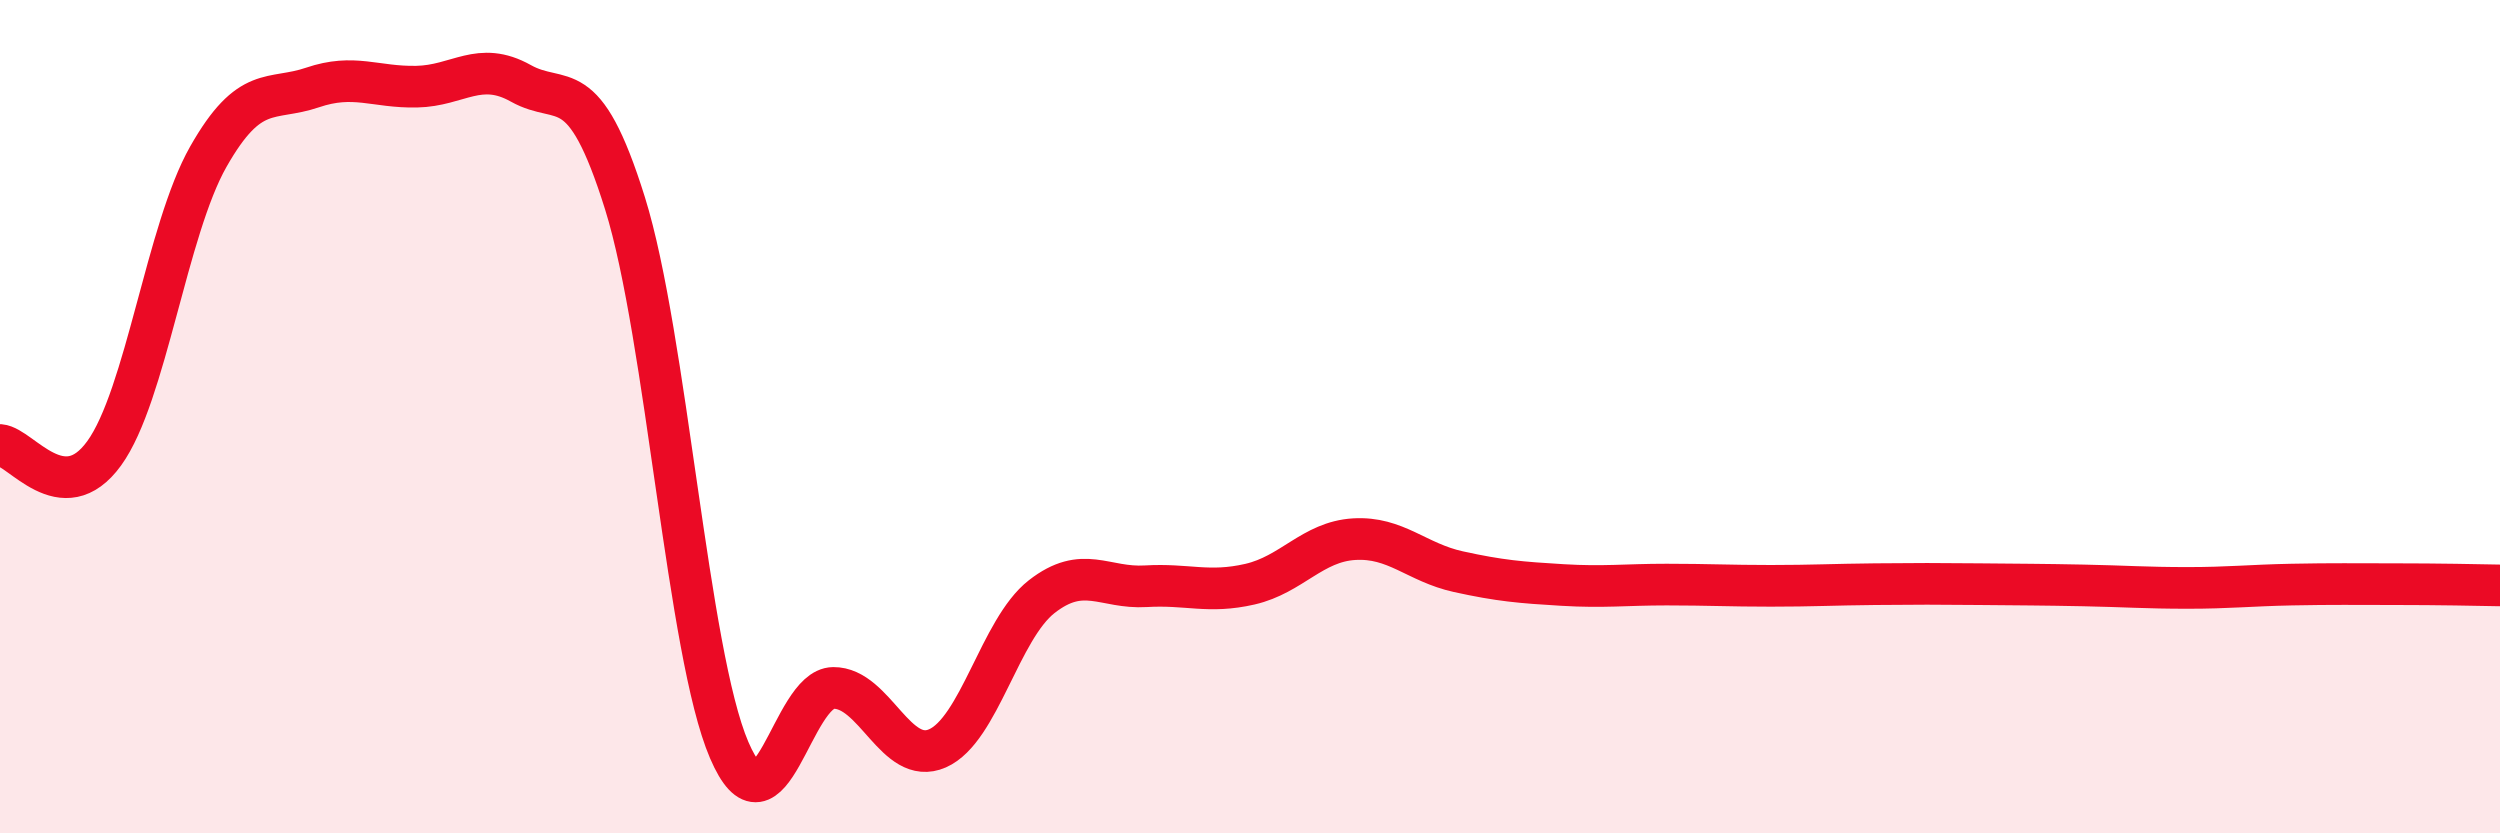
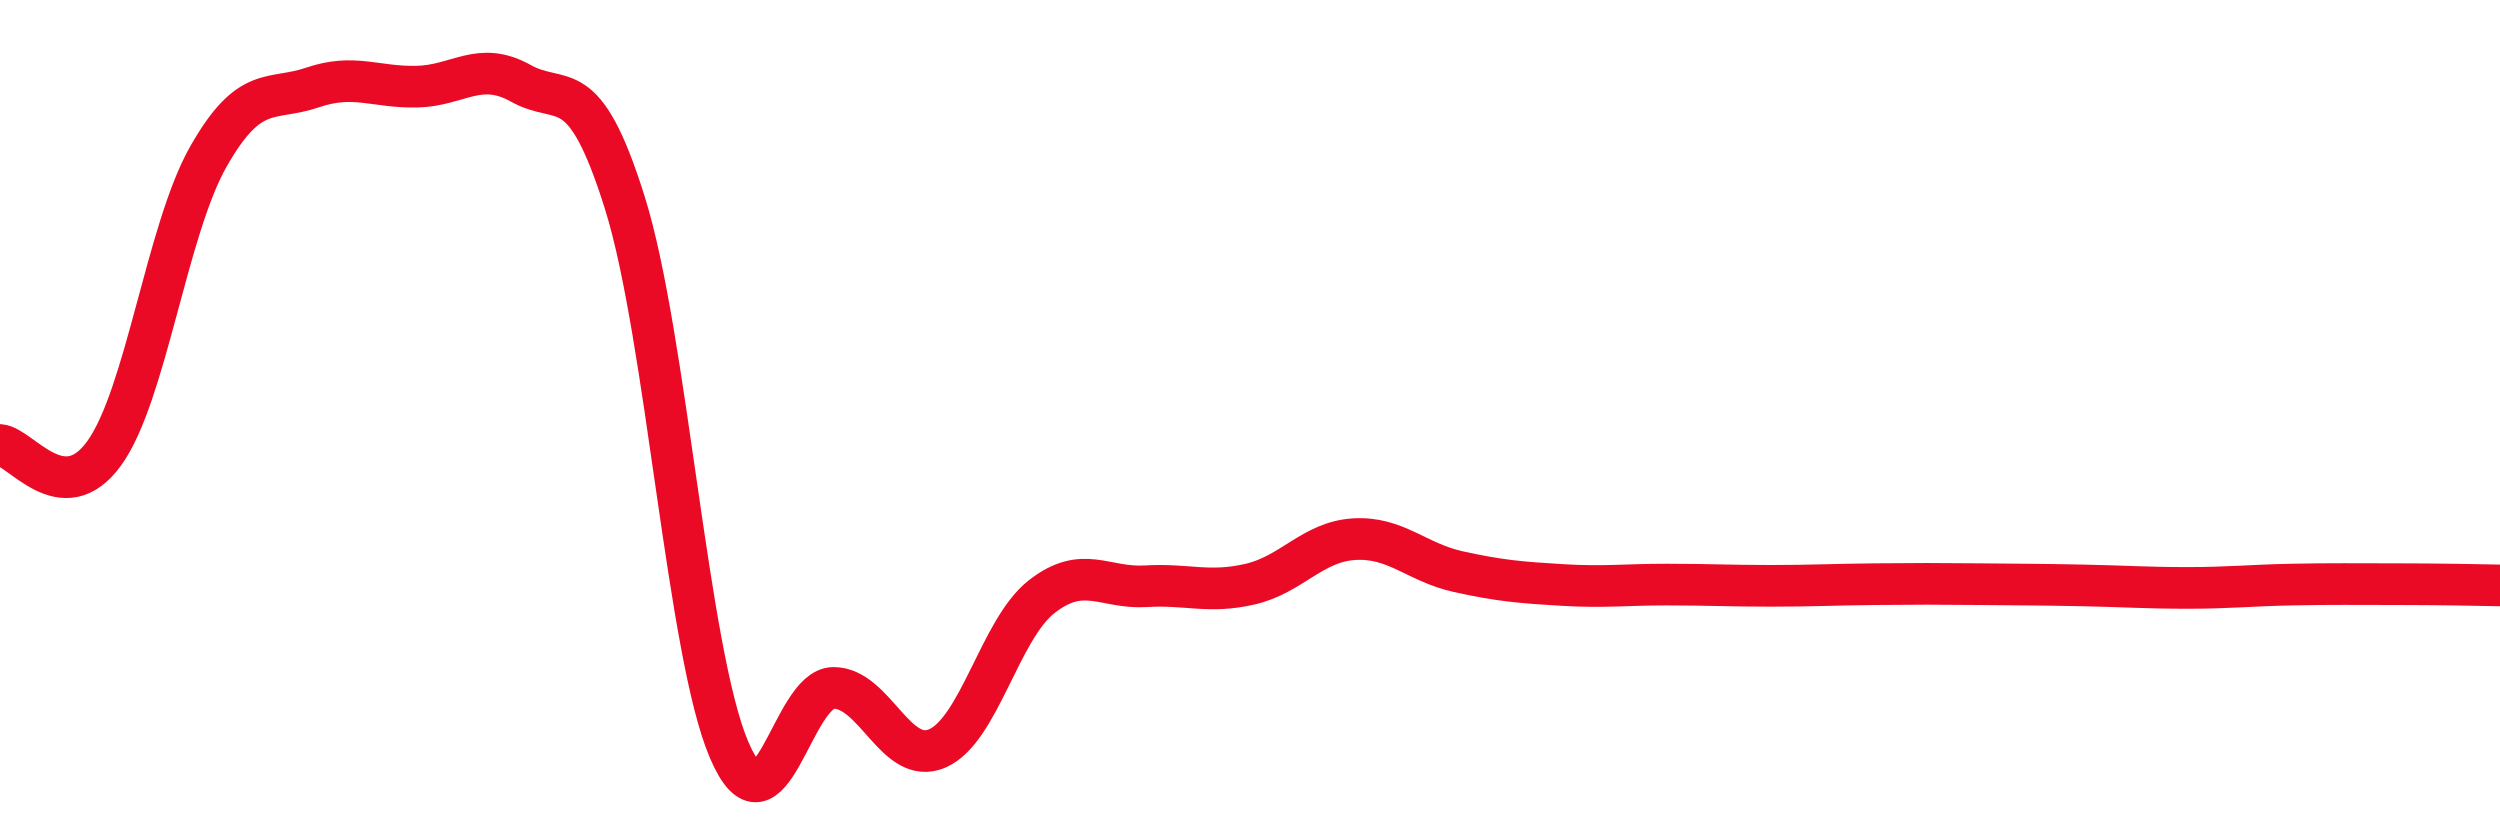
<svg xmlns="http://www.w3.org/2000/svg" width="60" height="20" viewBox="0 0 60 20">
-   <path d="M 0,10.68 C 0.5,10.72 1.5,12.26 2.5,10.88 C 3.5,9.5 4,5.52 5,3.76 C 6,2 6.5,2.44 7.5,2.1 C 8.5,1.76 9,2.1 10,2.08 C 11,2.06 11.5,1.44 12.5,2 C 13.5,2.56 14,1.68 15,4.88 C 16,8.08 16.5,15.67 17.5,18 C 18.5,20.33 19,16.52 20,16.51 C 21,16.5 21.5,18.4 22.5,17.96 C 23.5,17.52 24,15.1 25,14.32 C 26,13.54 26.5,14.13 27.5,14.07 C 28.5,14.01 29,14.25 30,14.02 C 31,13.79 31.5,13 32.5,12.94 C 33.5,12.88 34,13.5 35,13.72 C 36,13.94 36.5,13.98 37.5,14.04 C 38.5,14.1 39,14.03 40,14.03 C 41,14.03 41.5,14.06 42.5,14.06 C 43.5,14.06 44,14.03 45,14.02 C 46,14.01 46.5,14.01 47.5,14.02 C 48.5,14.03 49,14.03 50,14.05 C 51,14.07 51.5,14.11 52.5,14.11 C 53.5,14.11 54,14.05 55,14.03 C 56,14.01 56.5,14.02 57.5,14.02 C 58.5,14.02 59.5,14.04 60,14.05L60 20L0 20Z" fill="#EB0A25" opacity="0.1" stroke-linecap="round" stroke-linejoin="round" />
  <path d="M 0,10.68 C 0.5,10.72 1.5,12.26 2.5,10.88 C 3.5,9.5 4,5.52 5,3.76 C 6,2 6.5,2.44 7.5,2.1 C 8.5,1.76 9,2.1 10,2.08 C 11,2.06 11.5,1.44 12.5,2 C 13.5,2.56 14,1.68 15,4.88 C 16,8.08 16.5,15.67 17.5,18 C 18.5,20.33 19,16.52 20,16.51 C 21,16.5 21.5,18.4 22.5,17.96 C 23.5,17.52 24,15.1 25,14.32 C 26,13.54 26.5,14.13 27.5,14.07 C 28.5,14.01 29,14.25 30,14.02 C 31,13.79 31.5,13 32.5,12.94 C 33.5,12.88 34,13.5 35,13.72 C 36,13.94 36.5,13.98 37.5,14.04 C 38.5,14.1 39,14.03 40,14.03 C 41,14.03 41.5,14.06 42.5,14.06 C 43.5,14.06 44,14.03 45,14.02 C 46,14.01 46.5,14.01 47.5,14.02 C 48.5,14.03 49,14.03 50,14.05 C 51,14.07 51.5,14.11 52.5,14.11 C 53.5,14.11 54,14.05 55,14.03 C 56,14.01 56.5,14.02 57.5,14.02 C 58.5,14.02 59.5,14.04 60,14.05" stroke="#EB0A25" stroke-width="1" fill="none" stroke-linecap="round" stroke-linejoin="round" />
</svg>